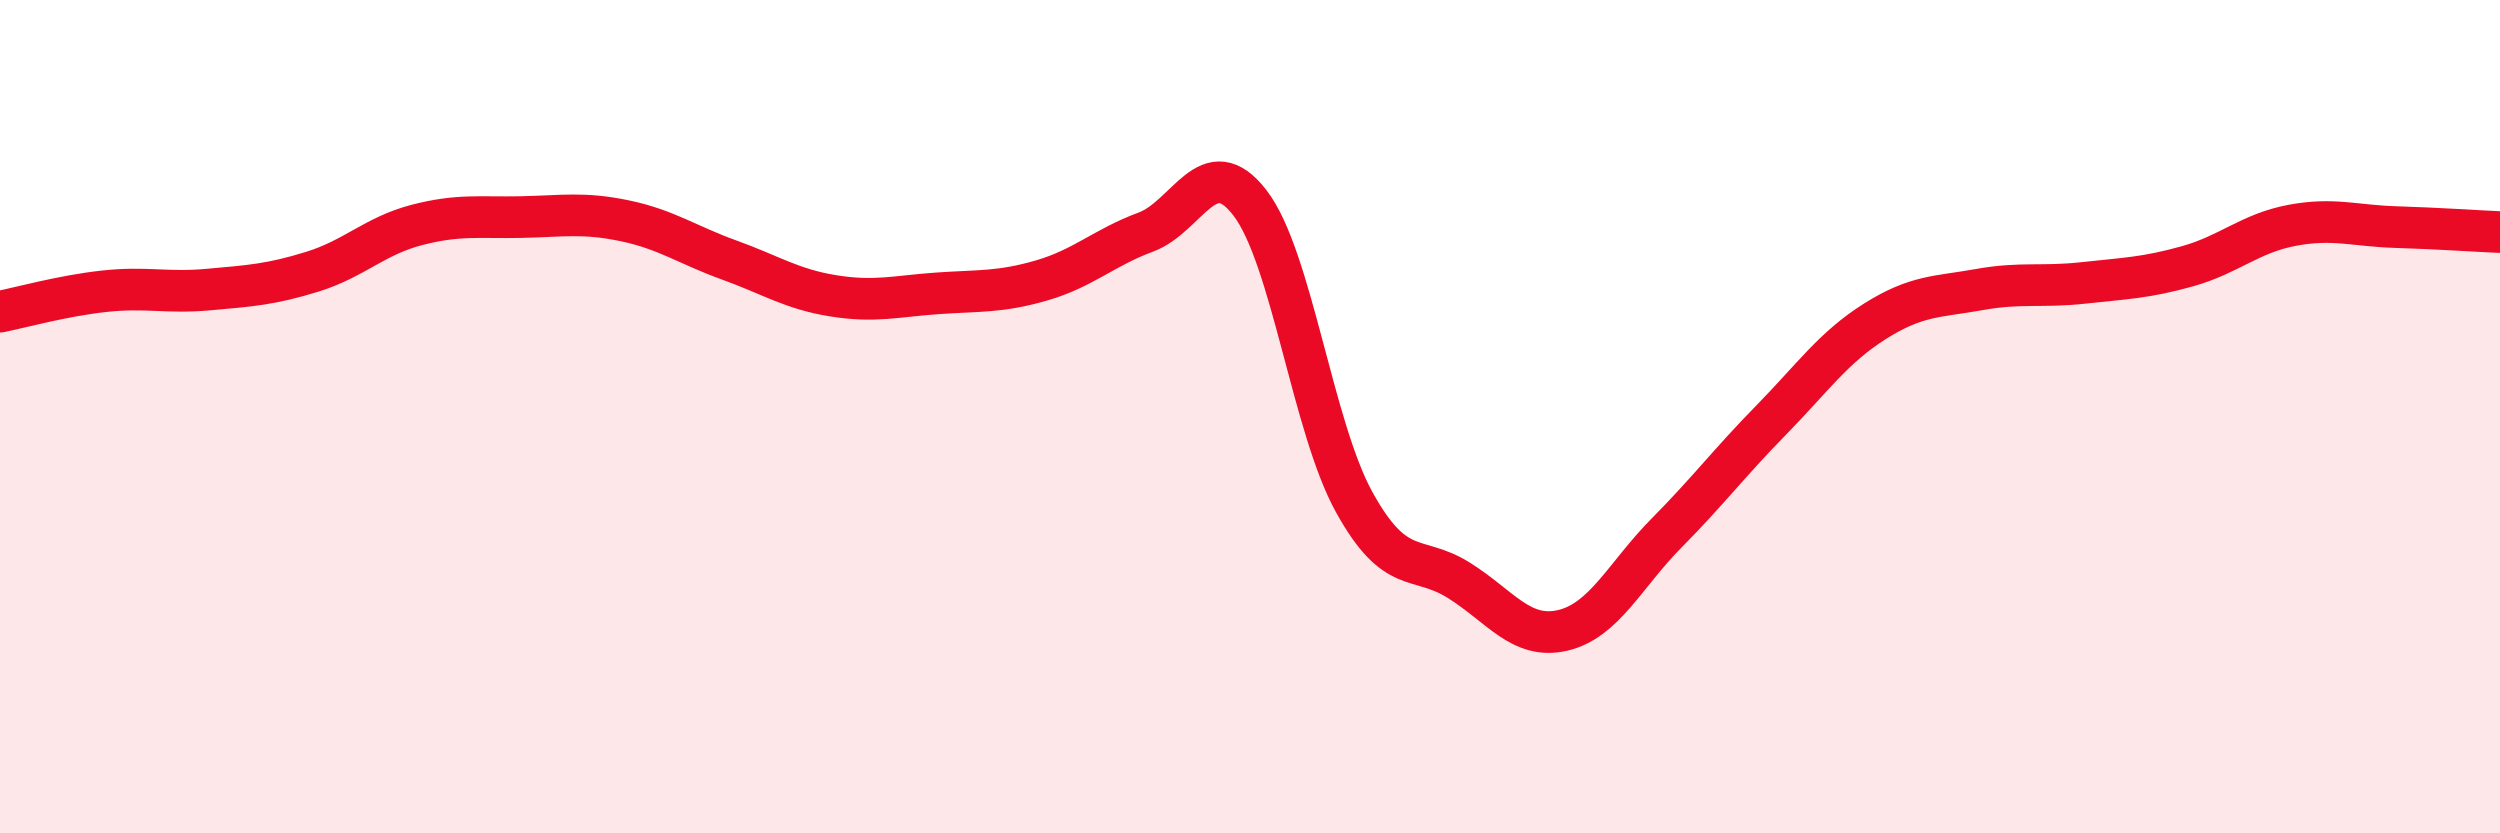
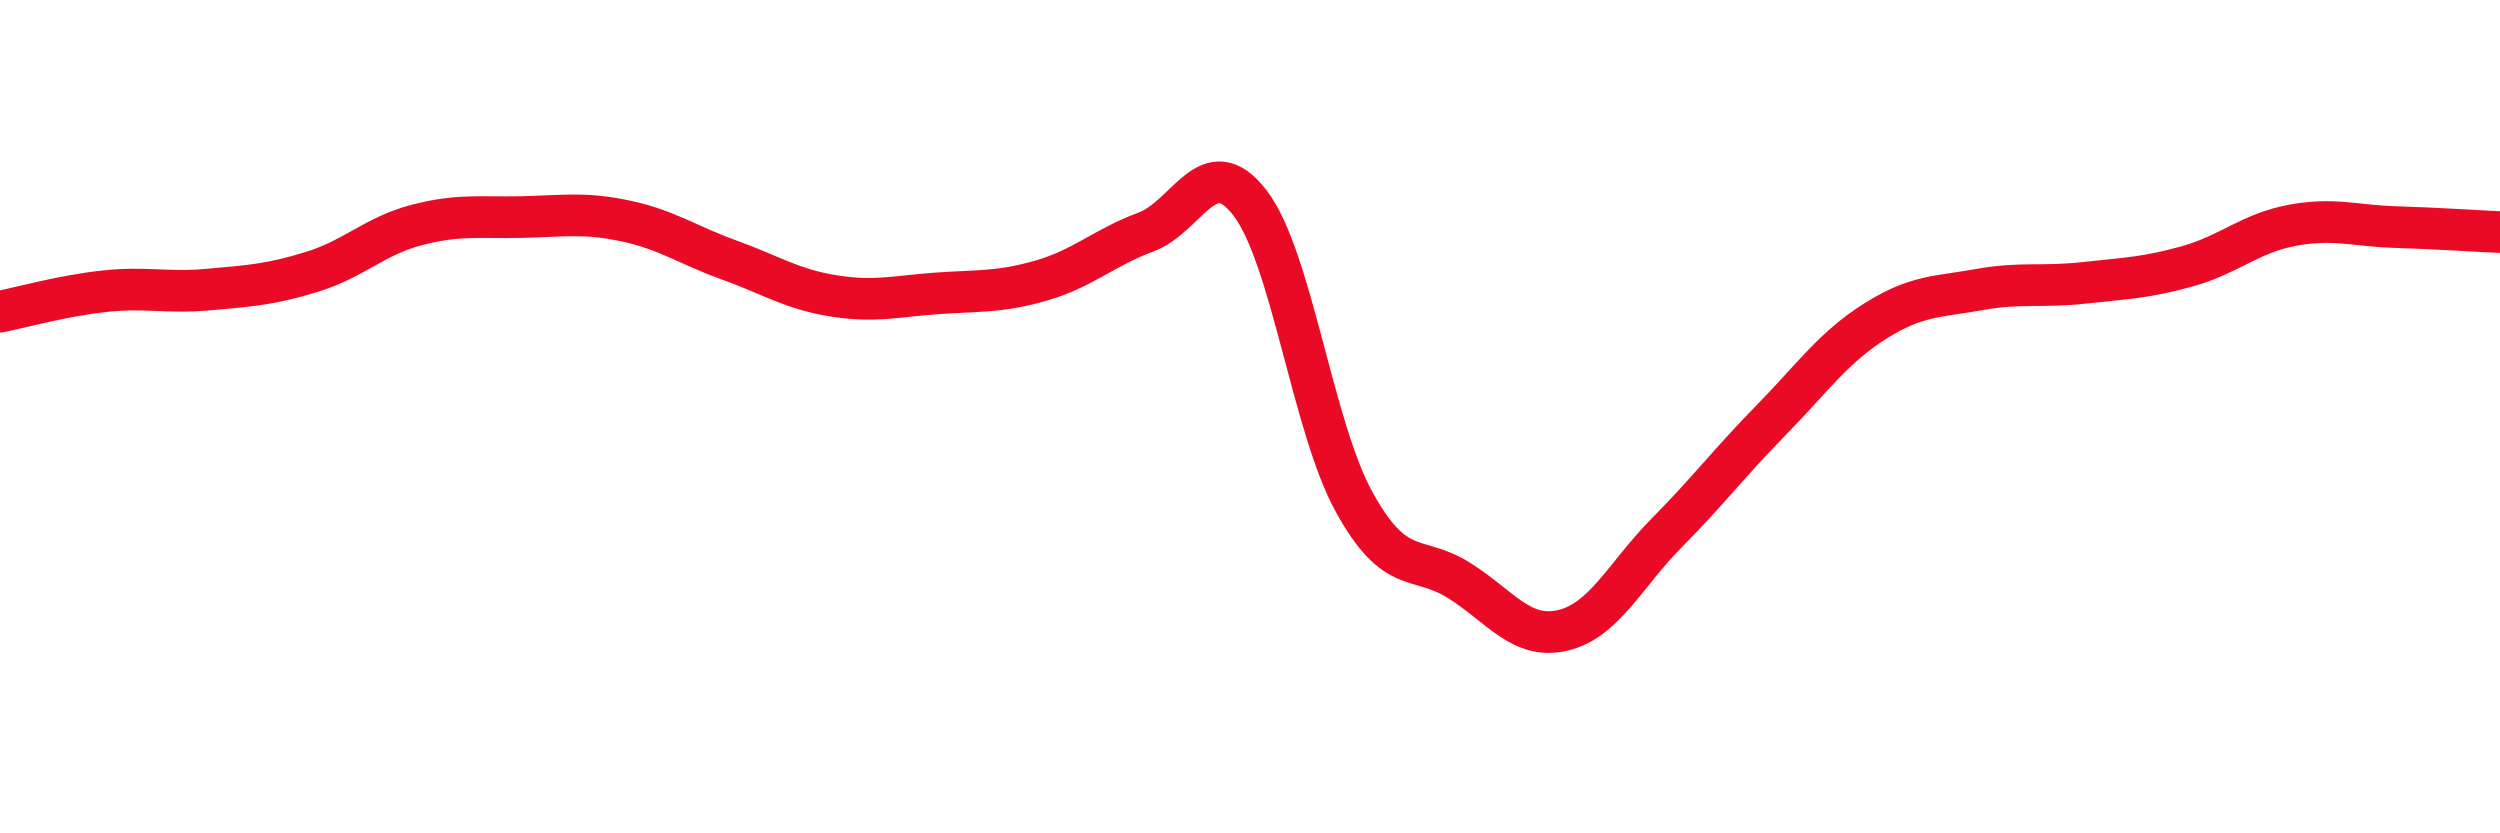
<svg xmlns="http://www.w3.org/2000/svg" width="60" height="20" viewBox="0 0 60 20">
-   <path d="M 0,7.48 C 0.5,7.38 1.5,7.1 2.5,6.99 C 3.5,6.88 4,7.04 5,6.95 C 6,6.86 6.5,6.83 7.5,6.52 C 8.5,6.21 9,5.66 10,5.4 C 11,5.14 11.5,5.23 12.5,5.21 C 13.5,5.19 14,5.09 15,5.3 C 16,5.51 16.5,5.88 17.5,6.24 C 18.5,6.6 19,6.94 20,7.1 C 21,7.26 21.5,7.11 22.5,7.04 C 23.5,6.97 24,7.02 25,6.73 C 26,6.44 26.5,5.94 27.5,5.57 C 28.5,5.2 29,3.57 30,4.87 C 31,6.17 31.5,10.24 32.5,12.05 C 33.5,13.86 34,13.3 35,13.92 C 36,14.54 36.5,15.36 37.5,15.13 C 38.5,14.9 39,13.8 40,12.79 C 41,11.78 41.5,11.11 42.5,10.09 C 43.5,9.07 44,8.34 45,7.71 C 46,7.08 46.5,7.13 47.5,6.95 C 48.5,6.77 49,6.9 50,6.79 C 51,6.68 51.5,6.67 52.5,6.39 C 53.5,6.11 54,5.6 55,5.41 C 56,5.22 56.5,5.42 57.5,5.45 C 58.5,5.48 59.5,5.55 60,5.57L60 20L0 20Z" fill="#EB0A25" opacity="0.1" stroke-linecap="round" stroke-linejoin="round" />
  <path d="M 0,7.48 C 0.5,7.38 1.5,7.1 2.5,6.99 C 3.5,6.88 4,7.04 5,6.95 C 6,6.86 6.5,6.83 7.5,6.52 C 8.5,6.21 9,5.66 10,5.4 C 11,5.14 11.5,5.23 12.5,5.21 C 13.5,5.19 14,5.09 15,5.3 C 16,5.51 16.5,5.88 17.5,6.24 C 18.5,6.6 19,6.94 20,7.1 C 21,7.26 21.5,7.11 22.5,7.04 C 23.5,6.97 24,7.02 25,6.73 C 26,6.44 26.5,5.94 27.5,5.57 C 28.5,5.2 29,3.57 30,4.87 C 31,6.17 31.5,10.24 32.5,12.05 C 33.5,13.86 34,13.3 35,13.92 C 36,14.54 36.5,15.36 37.5,15.13 C 38.5,14.9 39,13.8 40,12.79 C 41,11.78 41.5,11.11 42.5,10.09 C 43.5,9.07 44,8.34 45,7.71 C 46,7.08 46.5,7.13 47.5,6.95 C 48.5,6.77 49,6.9 50,6.79 C 51,6.68 51.5,6.67 52.5,6.39 C 53.5,6.11 54,5.6 55,5.41 C 56,5.22 56.5,5.42 57.5,5.45 C 58.5,5.48 59.5,5.55 60,5.57" stroke="#EB0A25" stroke-width="1" fill="none" stroke-linecap="round" stroke-linejoin="round" />
</svg>